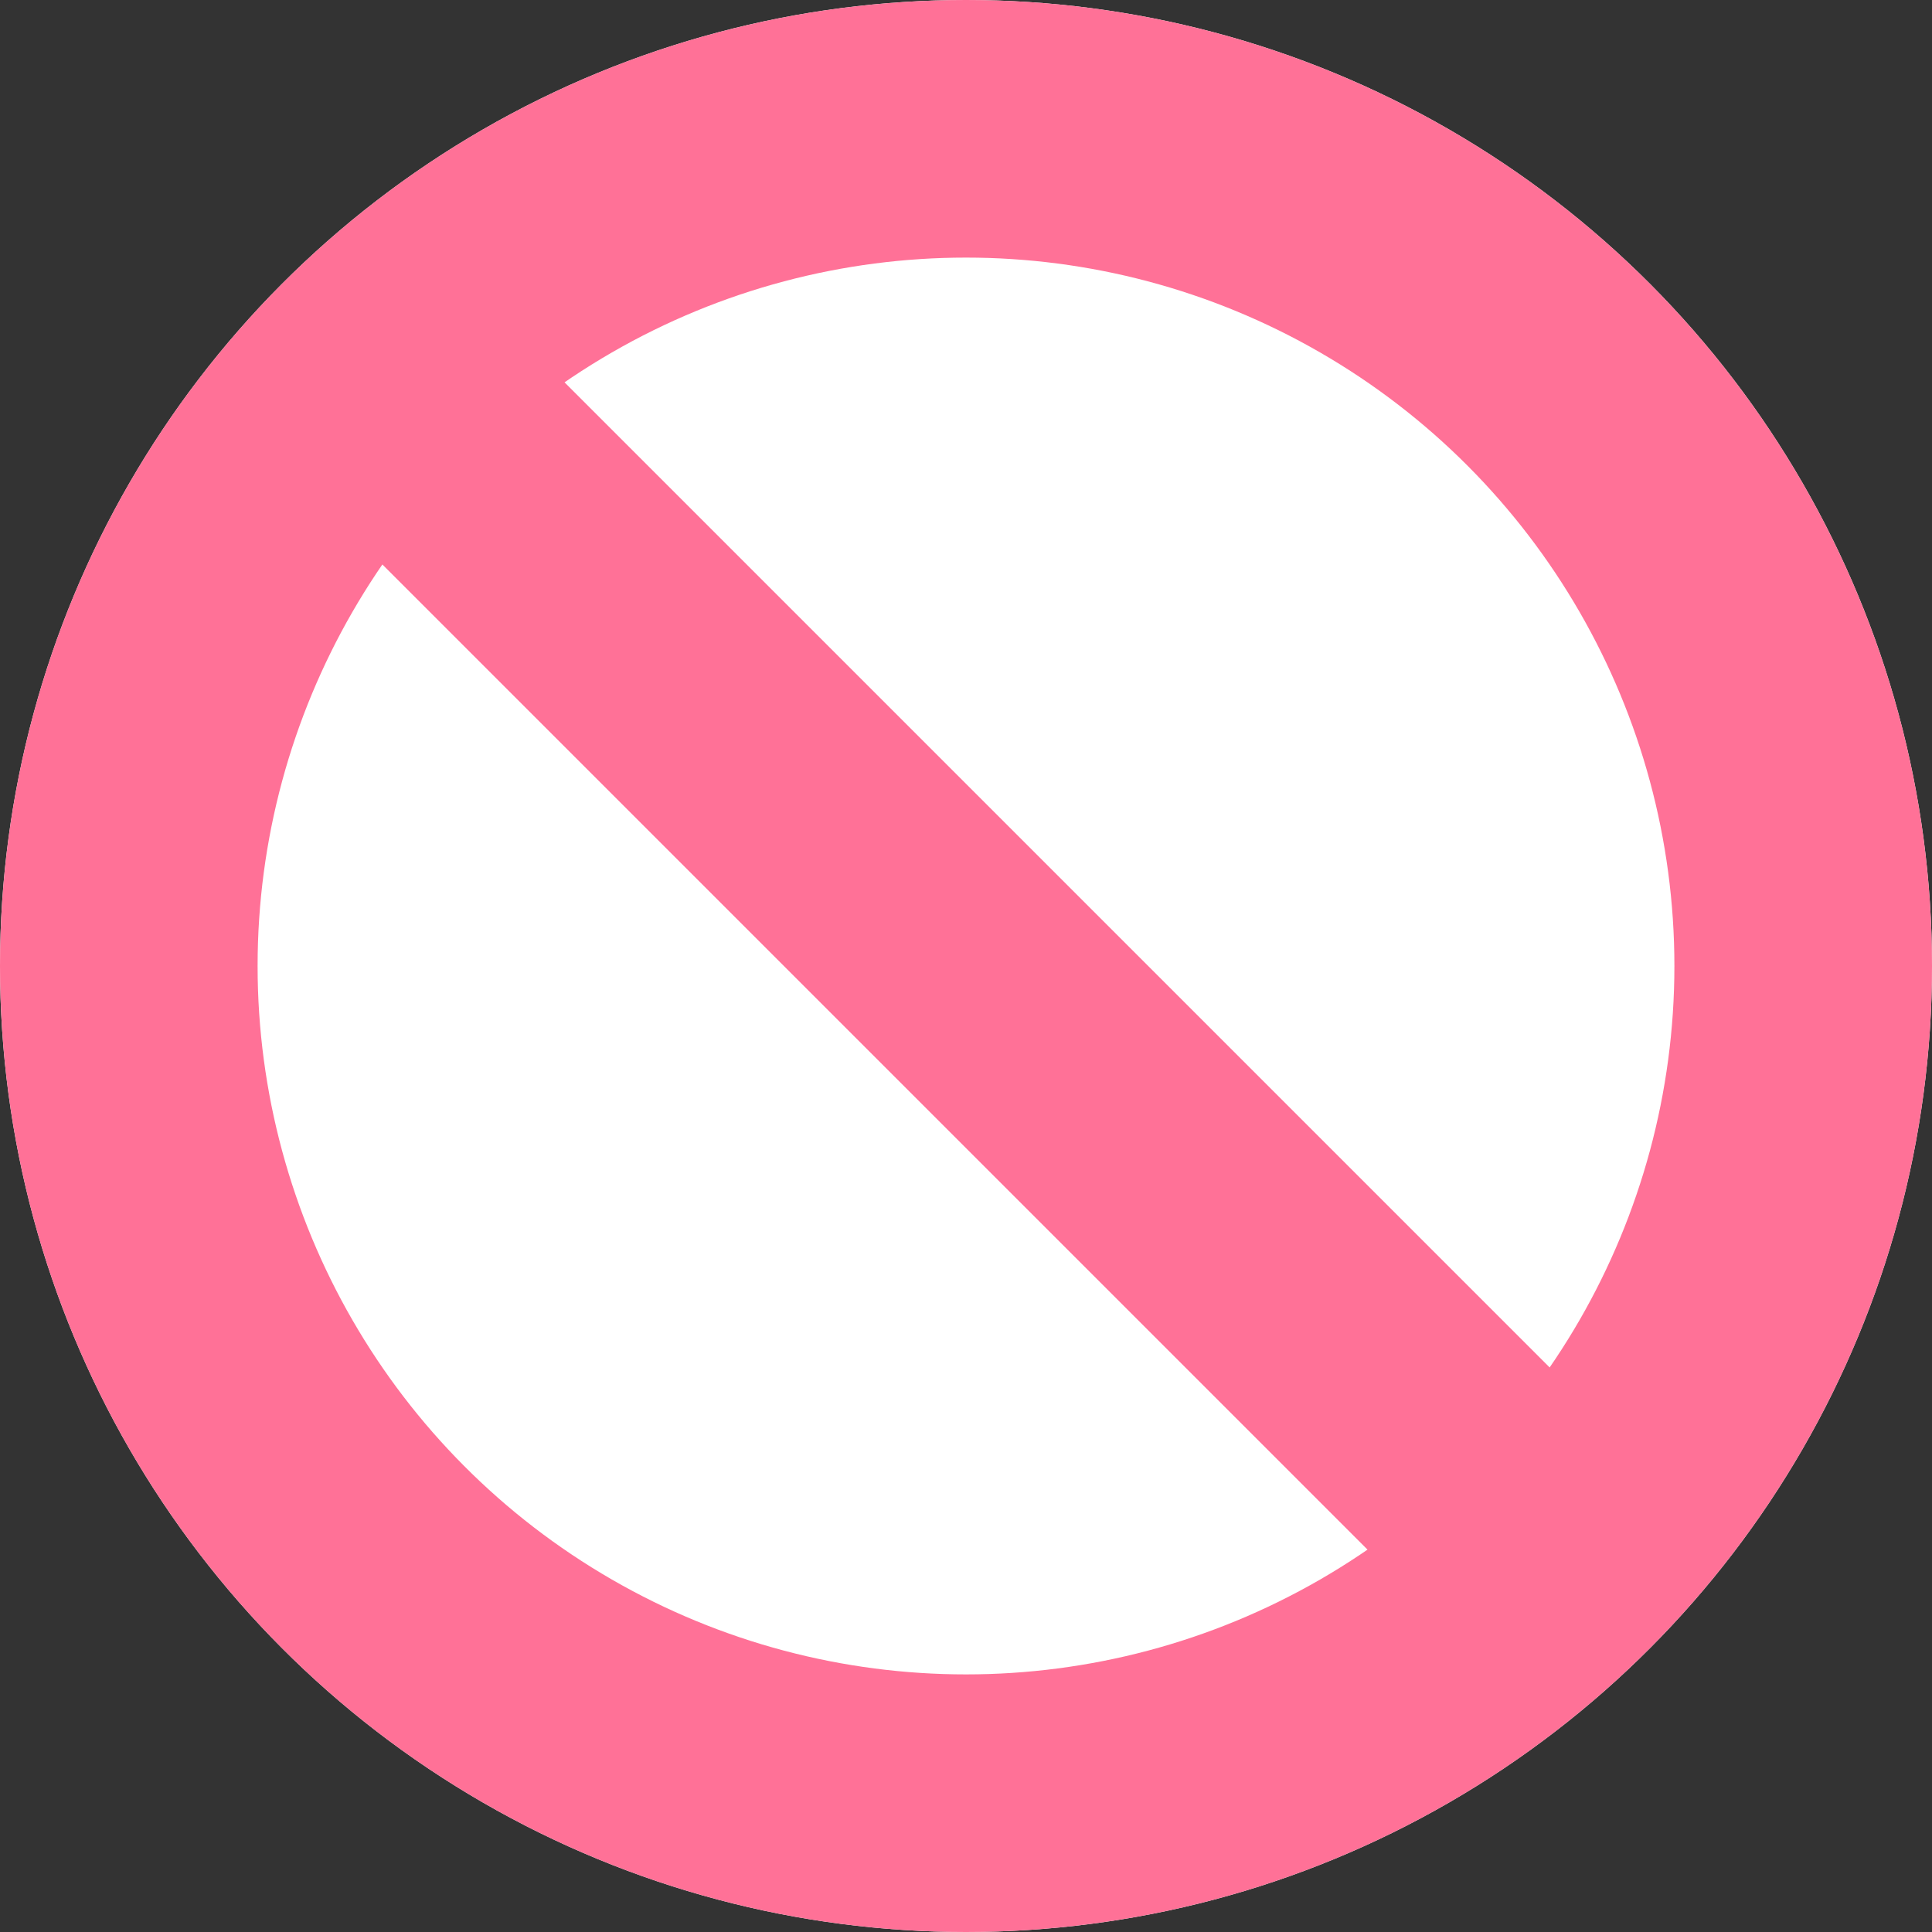
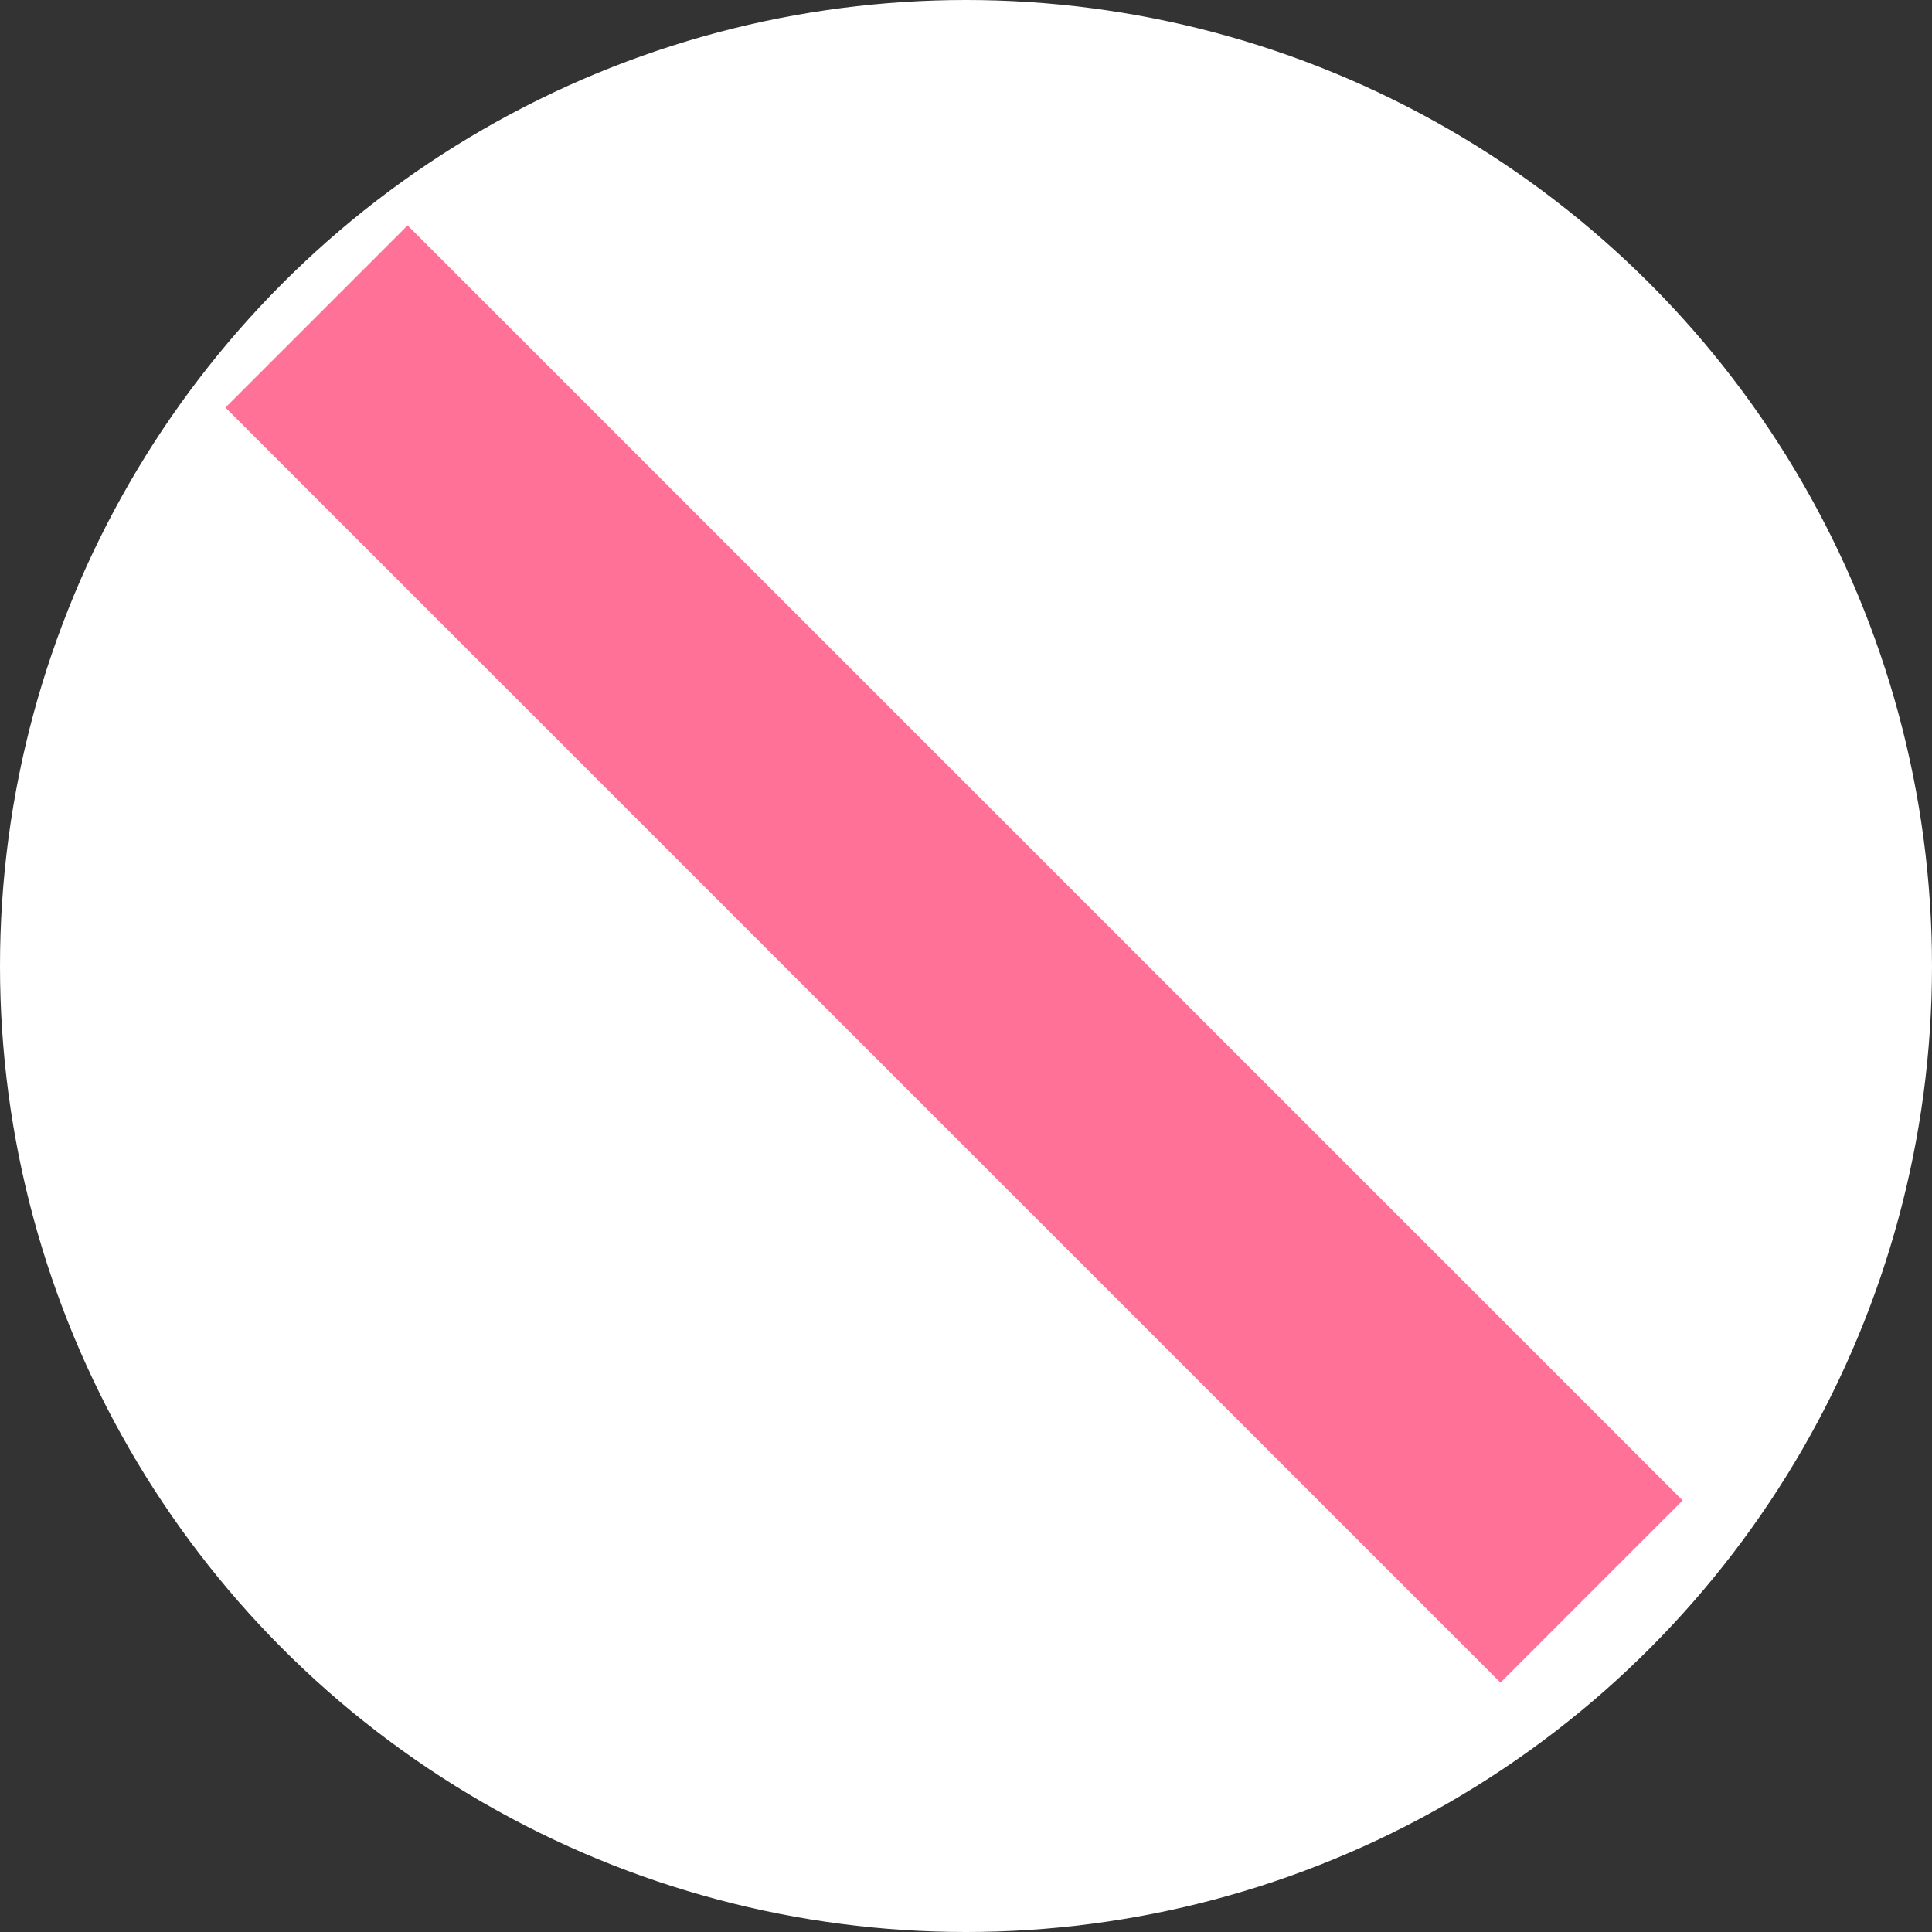
<svg xmlns="http://www.w3.org/2000/svg" width="60" height="60" viewBox="0 0 60 60">
  <rect x="0" y="0" width="60" height="60" fill="#333333" stroke="none" />
  <g id="グループ_197" data-name="グループ 197" transform="translate(-630 -224)">
    <g id="楕円形_22" data-name="楕円形 22" transform="translate(630 224)" fill="#fff" stroke="#ff7197" stroke-width="8">
      <circle cx="30" cy="30" r="30" stroke="none" />
-       <circle cx="30" cy="30" r="26" fill="none" />
    </g>
    <rect id="長方形_141" data-name="長方形 141" width="56" height="8" transform="translate(642.658 231) rotate(45)" fill="#ff7197" />
  </g>
</svg>